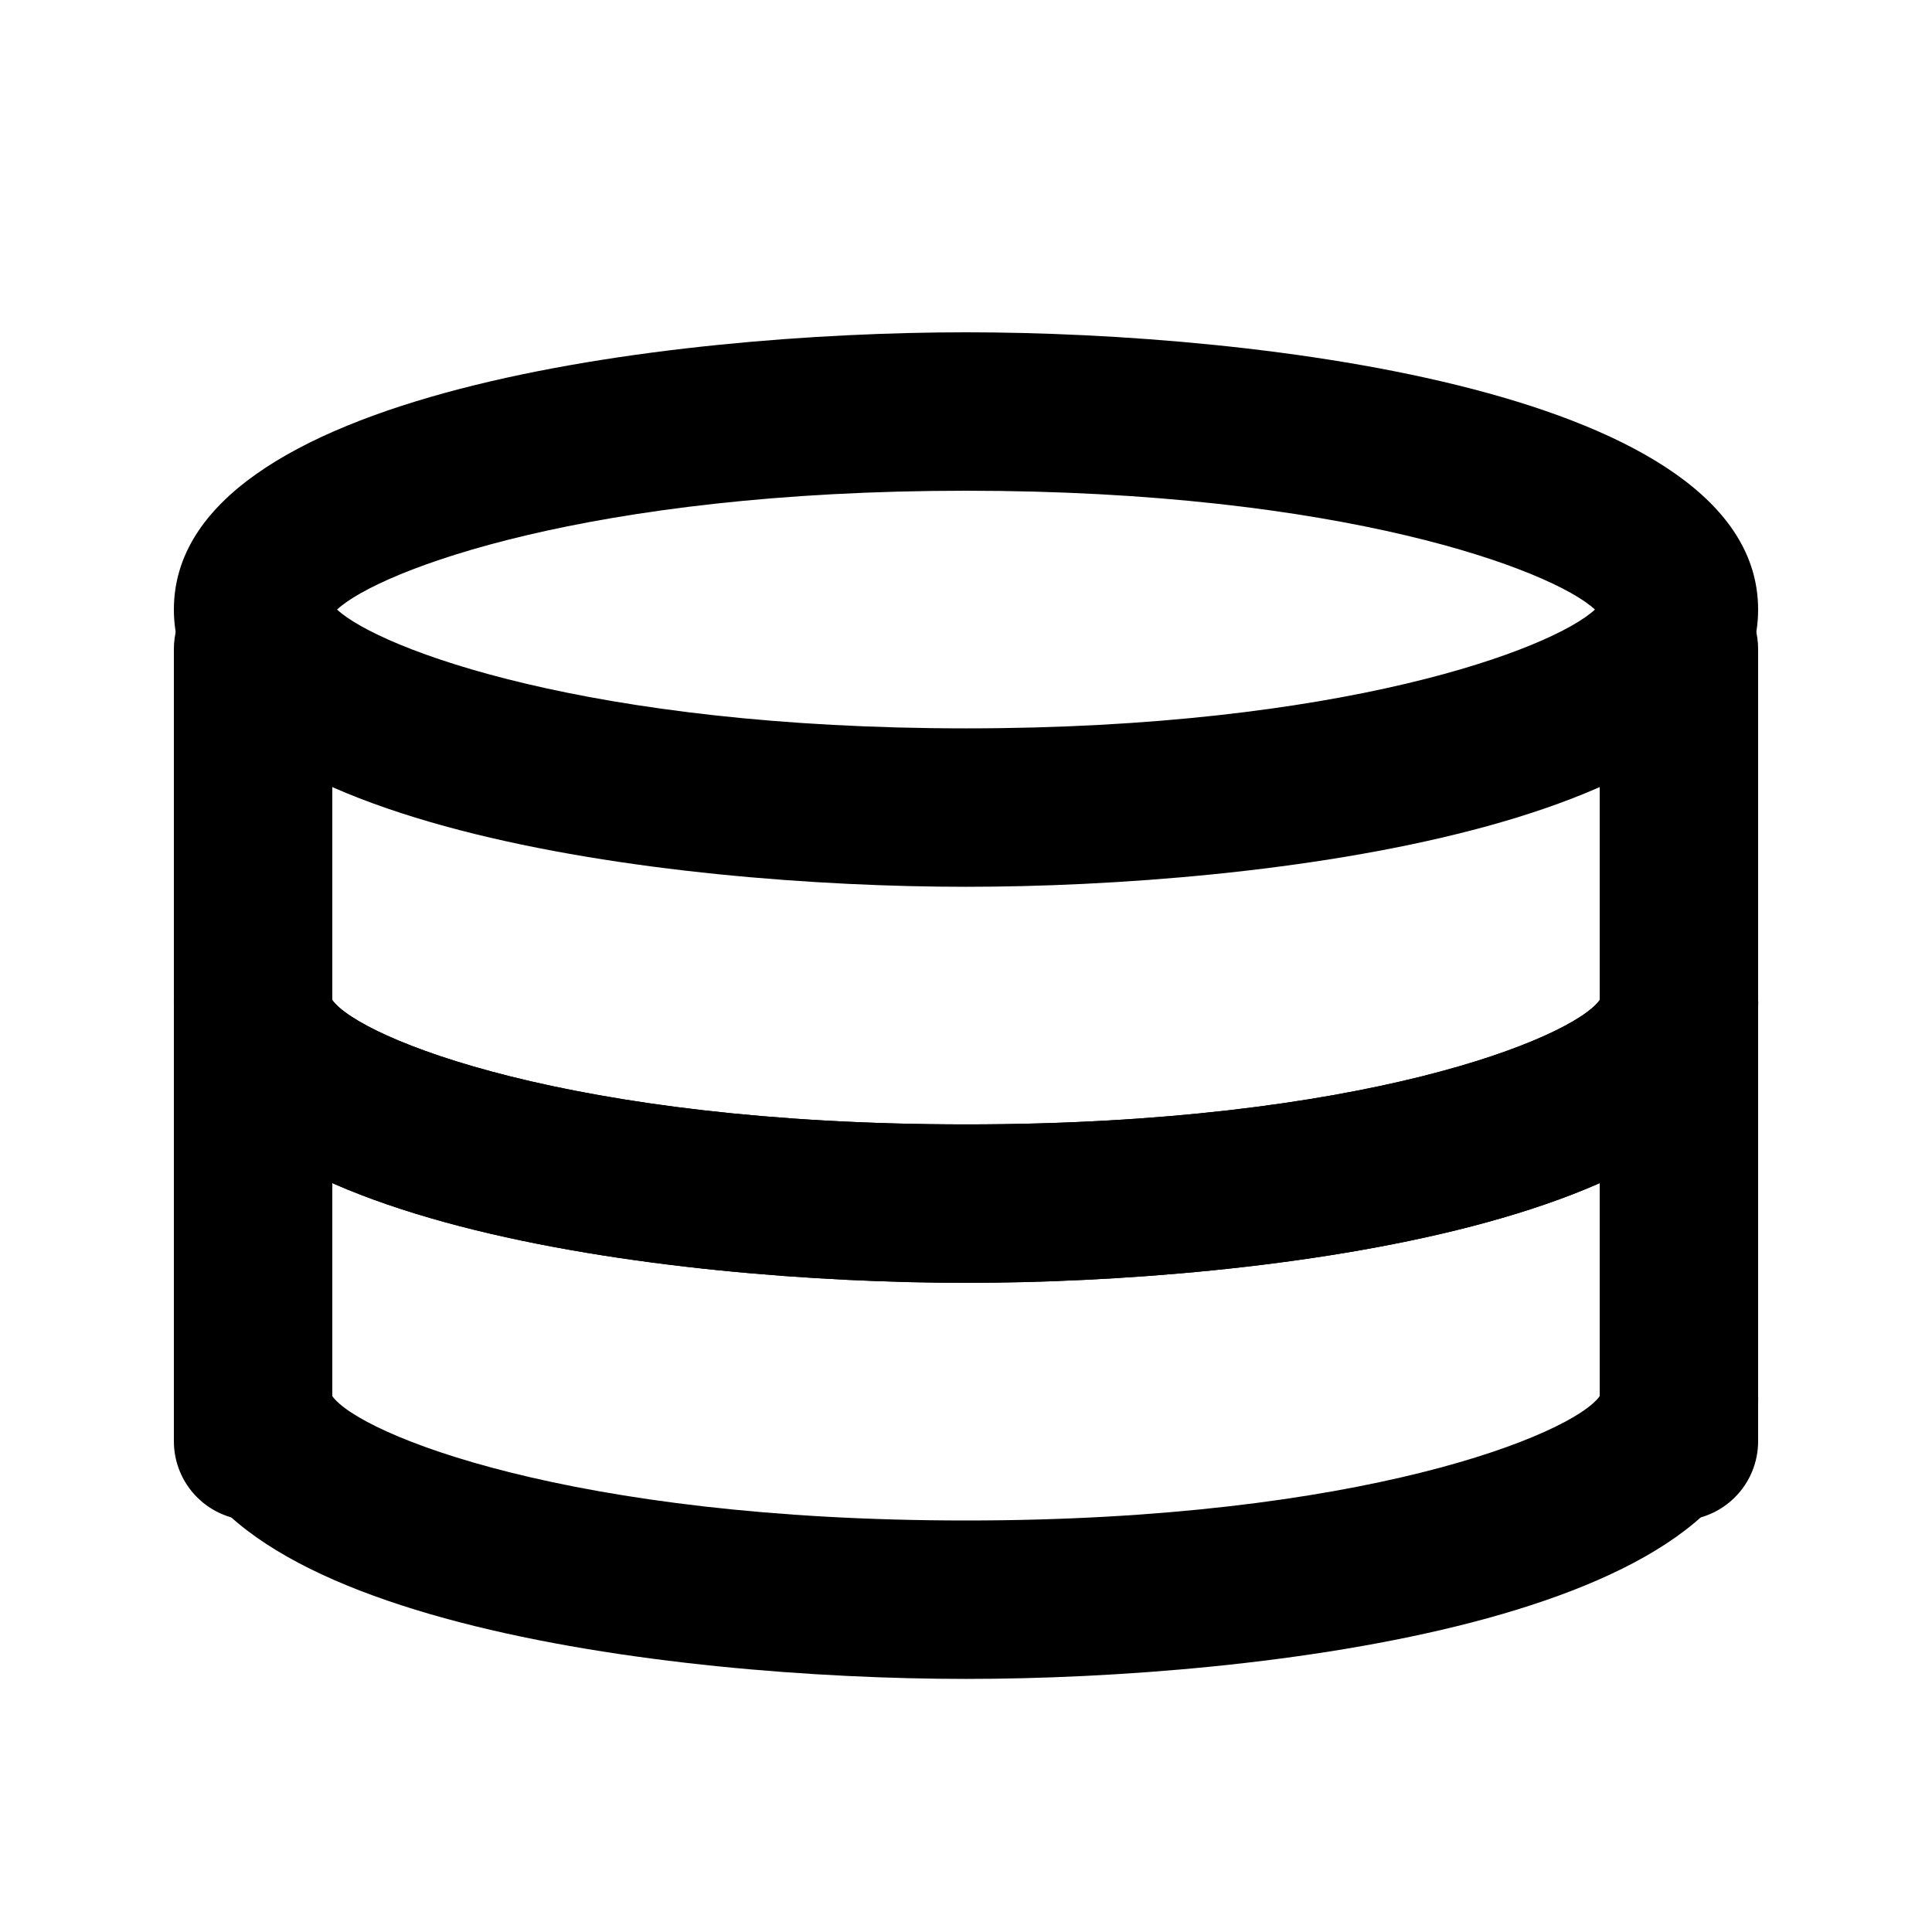
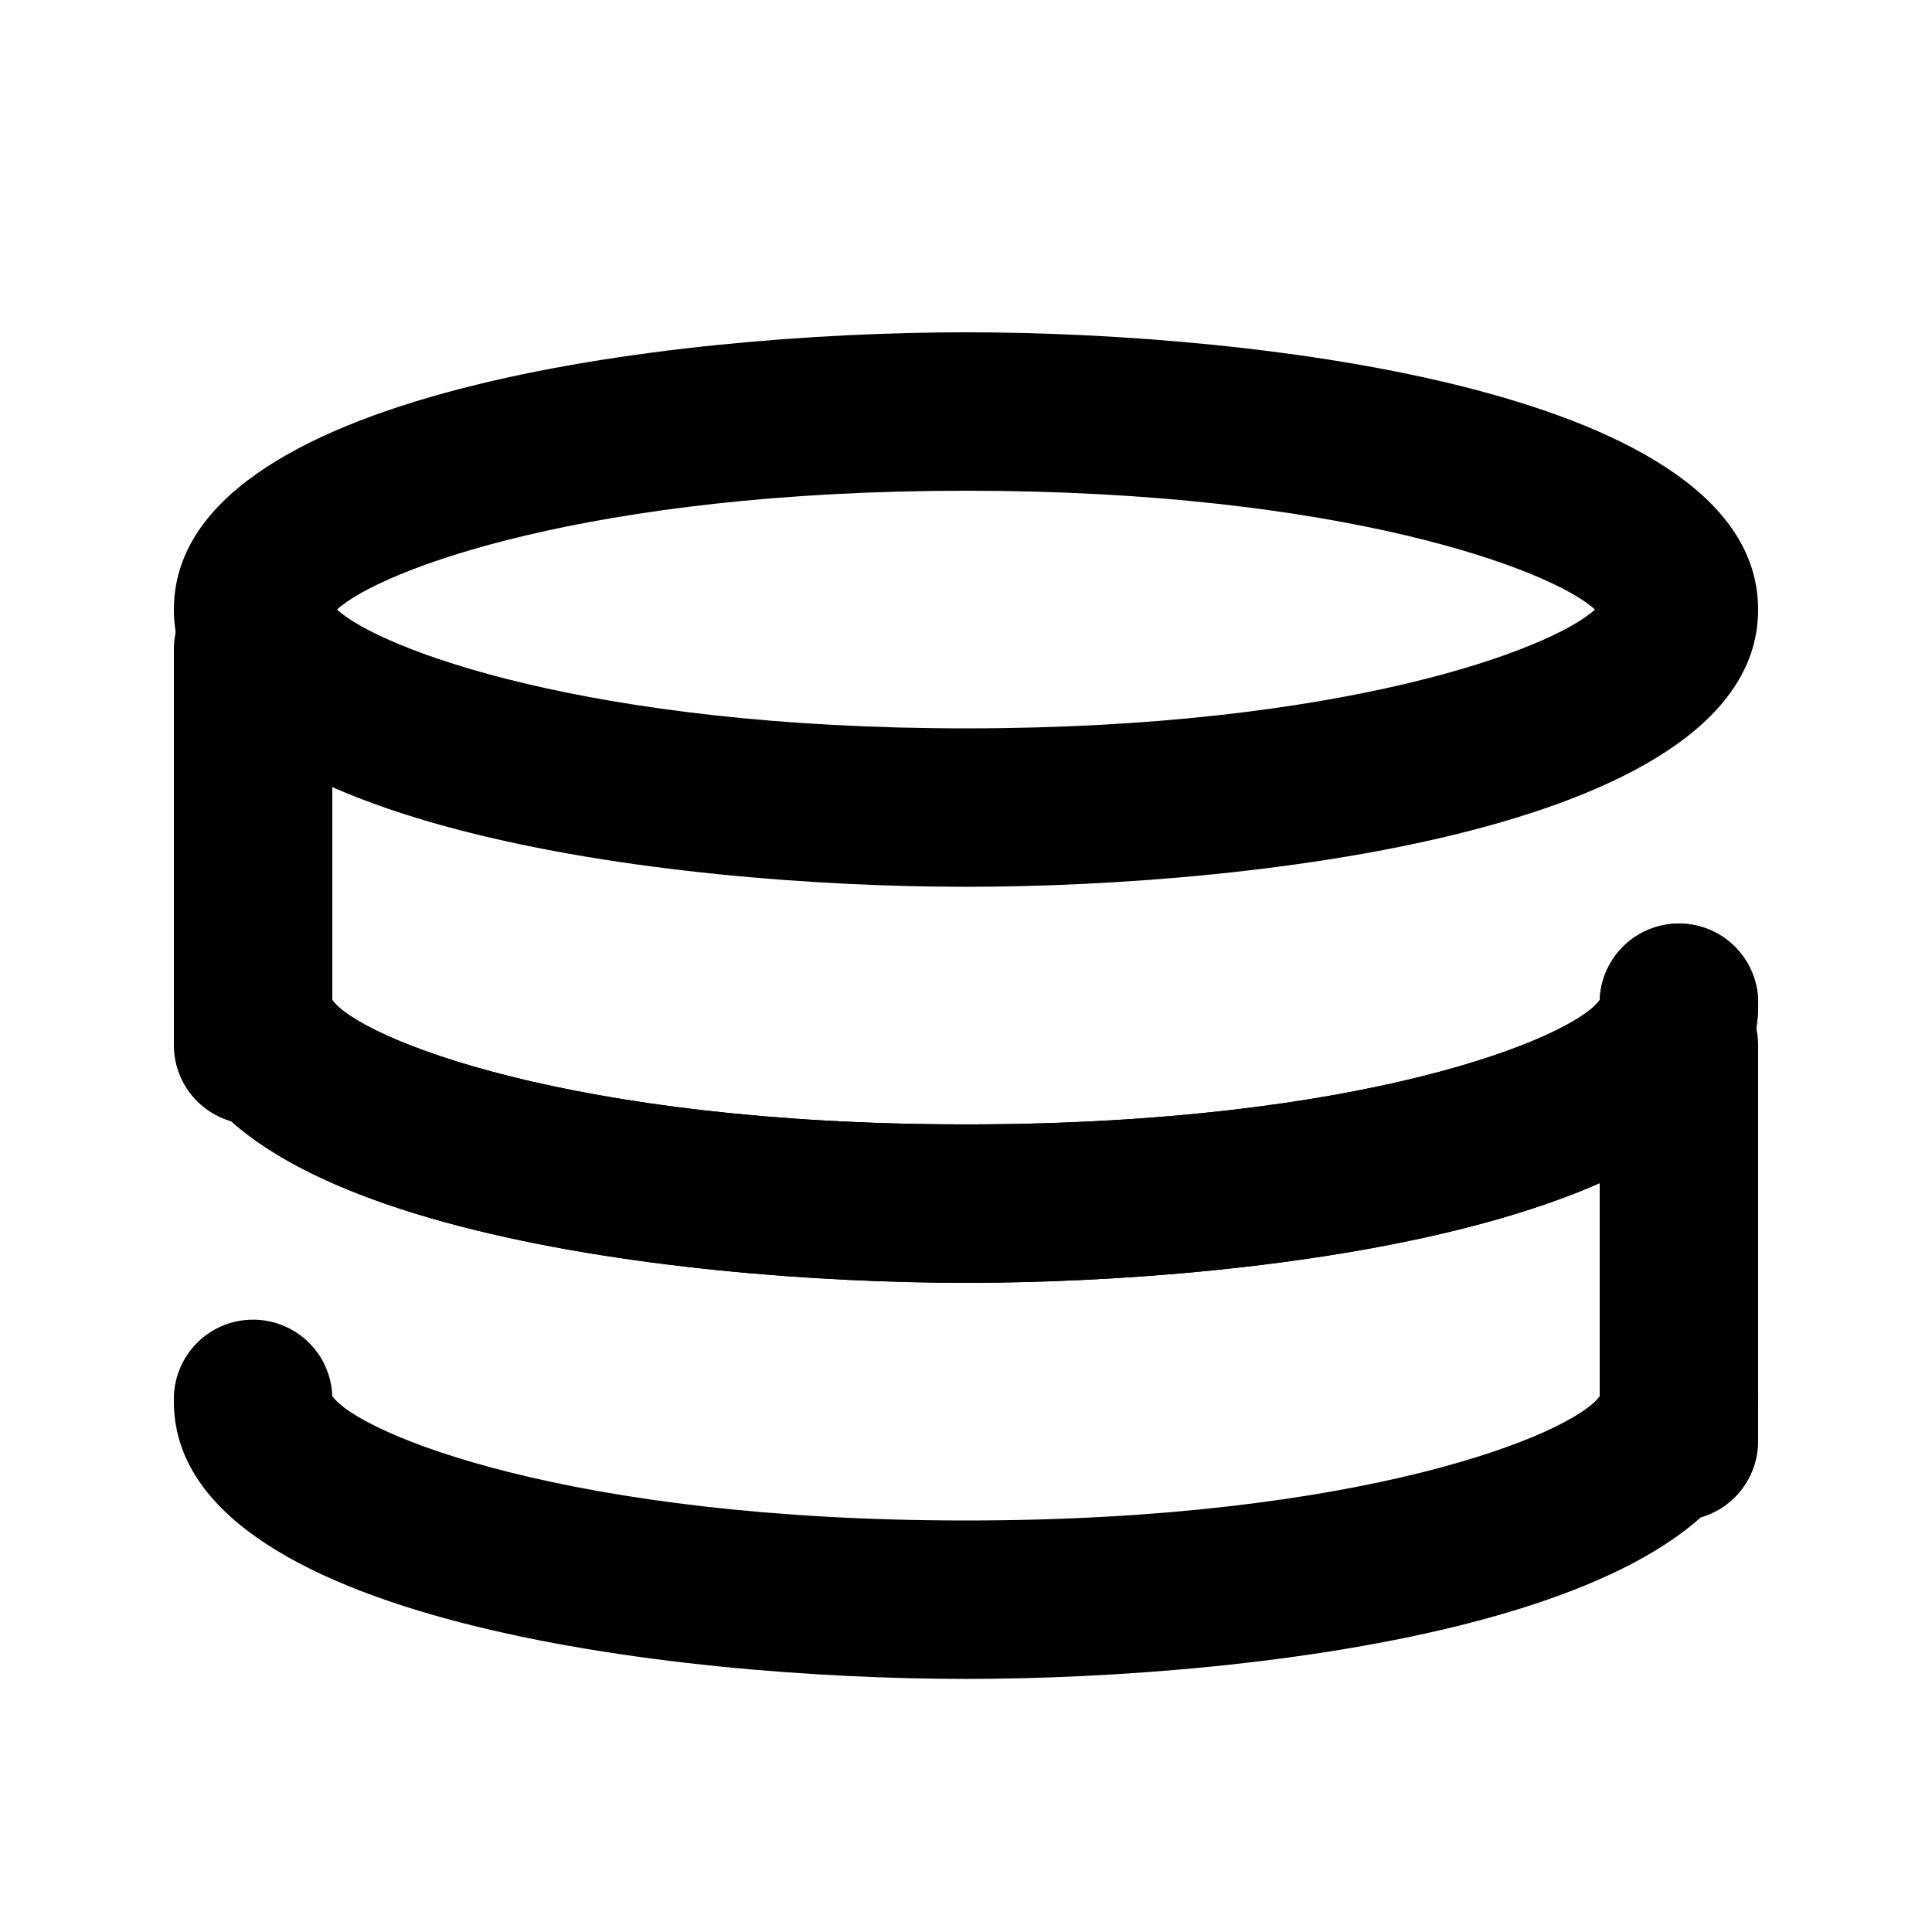
<svg xmlns="http://www.w3.org/2000/svg" fill="#000000" width="800px" height="800px" version="1.1" viewBox="144 144 512 512">
  <g>
    <path d="m400 379.01c-77.883 0-209.92-15.535-209.92-73.473s132.04-73.473 209.92-73.473c77.879 0 209.92 15.535 209.92 73.473-0.004 57.938-132.04 73.473-209.92 73.473zm-166.68-73.473c11.336 10.496 66.965 31.488 166.68 31.488 99.711 0 155.34-20.992 166.68-31.488-11.336-10.496-66.965-31.488-166.68-31.488-99.715 0-155.34 20.992-166.68 31.488z" />
    <path d="m400 483.96c-77.879 0-209.92-15.535-209.92-73.473v0.004c-0.262-7.5 3.496-14.57 9.859-18.547 6.363-3.981 14.367-4.258 20.992-0.738 6.625 3.523 10.871 10.312 11.133 17.812 7.137 10.078 62.977 32.957 167.94 32.957s160.8-22.883 167.94-32.957h-0.004c0.195-5.566 2.594-10.828 6.668-14.625 4.074-3.801 9.492-5.824 15.059-5.629 5.57 0.191 10.832 2.59 14.629 6.668 3.801 4.074 5.824 9.488 5.629 15.059 0 57.938-132.04 73.469-209.92 73.469z" />
    <path d="m211.07 441.98c-5.566 0-10.906-2.215-14.844-6.148-3.938-3.938-6.148-9.277-6.148-14.844v-104.96c0-7.5 4-14.43 10.496-18.18 6.496-3.75 14.496-3.75 20.992 0s10.496 10.68 10.496 18.18v104.96c0 5.566-2.211 10.906-6.148 14.844-3.938 3.934-9.277 6.148-14.844 6.148z" />
-     <path d="m588.93 441.98c-5.566 0-10.906-2.215-14.844-6.148-3.934-3.938-6.148-9.277-6.148-14.844v-104.96c0-7.5 4.004-14.43 10.496-18.18 6.496-3.75 14.5-3.75 20.992 0 6.496 3.75 10.496 10.68 10.496 18.18v104.96c0 5.566-2.211 10.906-6.148 14.844-3.938 3.934-9.273 6.148-14.844 6.148z" />
    <path d="m400 483.96c-77.879 0-209.92-15.535-209.92-73.473v0.004c-0.262-7.5 3.496-14.57 9.859-18.547 6.363-3.981 14.367-4.258 20.992-0.738 6.625 3.523 10.871 10.312 11.133 17.812 7.137 10.078 62.977 32.957 167.94 32.957s160.8-22.883 167.94-32.957h-0.004c0.195-5.566 2.594-10.828 6.668-14.625 4.074-3.801 9.492-5.824 15.059-5.629 5.57 0.191 10.832 2.59 14.629 6.668 3.801 4.074 5.824 9.488 5.629 15.059 0 57.938-132.04 73.469-209.92 73.469z" />
    <path d="m400 588.93c-77.879 0-209.92-15.535-209.92-73.473-0.262-7.496 3.496-14.566 9.859-18.547 6.363-3.977 14.367-4.254 20.992-0.734 6.625 3.523 10.871 10.312 11.133 17.812 7.137 10.078 62.977 32.957 167.94 32.957s160.8-22.883 167.94-32.957h-0.004c0.195-5.566 2.594-10.828 6.668-14.629 4.074-3.797 9.492-5.82 15.059-5.629 5.57 0.195 10.832 2.594 14.629 6.668 3.801 4.074 5.824 9.492 5.629 15.059 0 57.941-132.04 73.473-209.92 73.473z" />
-     <path d="m211.07 546.94c-5.566 0-10.906-2.211-14.844-6.148-3.938-3.934-6.148-9.273-6.148-14.844v-104.96c0-7.5 4-14.43 10.496-18.18 6.496-3.75 14.496-3.75 20.992 0s10.496 10.68 10.496 18.18v104.96-0.004c0 5.57-2.211 10.91-6.148 14.844-3.938 3.938-9.277 6.148-14.844 6.148z" />
-     <path d="m588.93 546.94c-5.566 0-10.906-2.211-14.844-6.148-3.934-3.934-6.148-9.273-6.148-14.844v-104.96c0-7.5 4.004-14.43 10.496-18.18 6.496-3.75 14.5-3.75 20.992 0 6.496 3.75 10.496 10.68 10.496 18.18v104.96-0.004c0 5.57-2.211 10.91-6.148 14.844-3.938 3.938-9.273 6.148-14.844 6.148z" />
+     <path d="m588.93 546.94c-5.566 0-10.906-2.211-14.844-6.148-3.934-3.934-6.148-9.273-6.148-14.844v-104.96c0-7.5 4.004-14.43 10.496-18.18 6.496-3.75 14.5-3.75 20.992 0 6.496 3.75 10.496 10.68 10.496 18.18v104.96-0.004c0 5.57-2.211 10.91-6.148 14.844-3.938 3.938-9.273 6.148-14.844 6.148" />
  </g>
</svg>